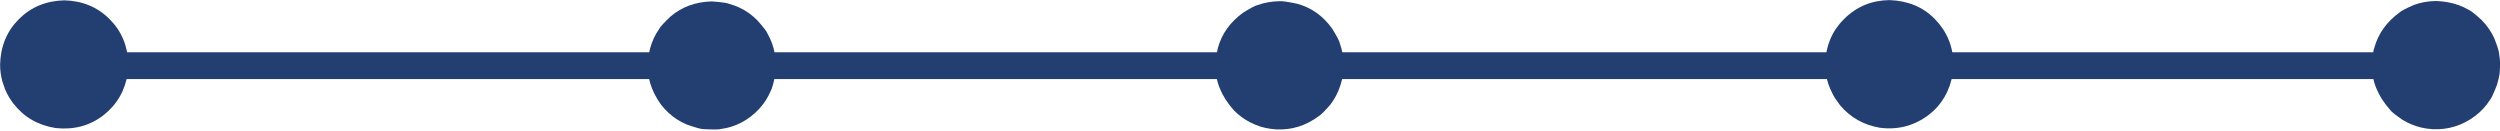
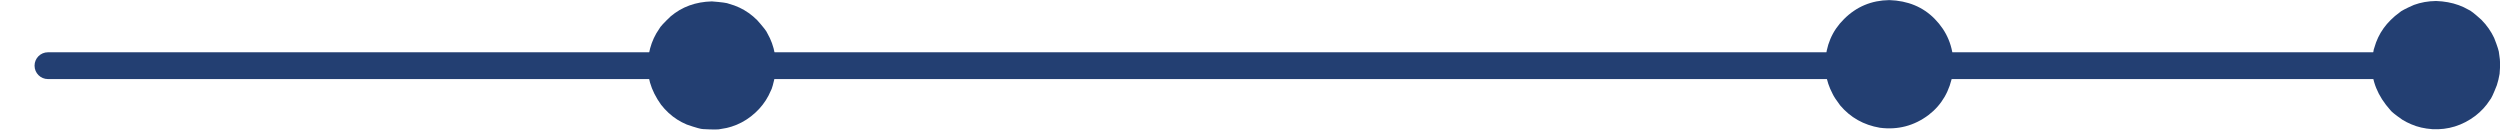
<svg xmlns="http://www.w3.org/2000/svg" fill="#233f72" height="25" preserveAspectRatio="xMidYMid meet" version="1" viewBox="727.6 654.9 475.7 25.0" width="475.7" zoomAndPan="magnify">
  <g>
    <g id="change1_2">
      <path d="M736.723,664.848L736.723,664.848L1194.608,664.848C1196.015,664.848,1197.156,665.989,1197.156,667.396C1197.156,668.804,1196.015,669.945,1194.608,669.945L1194.608,669.945L736.723,669.945C735.316,669.945,734.175,668.804,734.175,667.396C734.175,665.989,735.316,664.848,736.723,664.848 Z" />
    </g>
    <g id="change1_3">
-       <path d="M752.028,667.169L751.917,668.825Q751.125,673.83,747.281,676.83Q743.412,679.828,738.168,679.262Q733.163,678.47,730.162,674.626Q729.201,673.384,728.578,671.919L728.055,670.413Q727.624,668.859,727.619,667.169Q727.75,661.982,731.194,658.539Q734.637,655.095,739.824,654.964Q745.01,655.095,748.453,658.539Q751.897,661.982,752.028,667.169" />
-     </g>
+       </g>
    <g id="change1_6">
      <path d="M875.257,667.372L875.146,669.028Q874.574,671.721,874.279,672.142Q873.877,673.105,873.324,673.97Q872.219,675.699,870.511,677.033Q868.791,678.366,866.799,678.994Q865.804,679.308,864.74,679.446Q864.251,679.625,861.397,679.465Q860.779,679.471,858.283,678.598Q857.319,678.196,856.454,677.643Q854.725,676.538,853.391,674.829Q850.414,670.697,850.918,666.241Q851.14,664.022,852.016,662.147Q852.454,661.21,853.056,660.358Q853.264,659.869,855.21,658.017Q858.443,655.283,863.053,655.167Q865.859,655.383,866.317,655.622Q867.34,655.897,868.277,656.335Q870.152,657.211,871.683,658.742Q873.453,660.73,873.611,661.231Q874.13,662.125,874.487,663.106Q875.199,665.067,875.257,667.372" />
    </g>
    <g id="change1_4">
      <path d="M1099.31,667.122L1099.199,668.779Q1098.35,673.882,1094.564,676.784Q1090.436,679.875,1085.289,679.206Q1080.672,678.412,1077.746,674.952Q1076.632,673.476,1076.293,672.728Q1075.803,671.793,1075.485,670.843Q1074.85,668.942,1074.902,666.978Q1075.072,661.887,1078.484,658.524Q1082.023,654.989,1087.106,654.918Q1092.398,655.093,1095.736,658.493Q1099.224,662.043,1099.31,667.122" />
    </g>
    <g id="change1_5">
      <path d="M1203.335,667.294L1203.224,668.95Q1203.035,670.084,1202.701,671.11Q1201.74,673.578,1201.373,673.941Q1200.271,675.666,1198.588,676.956Q1194.919,679.703,1190.445,679.48Q1188.183,679.321,1186.424,678.552Q1185.523,678.178,1184.706,677.673Q1182.735,676.294,1182.441,675.86Q1178.798,671.788,1178.927,667.149Q1179.161,664.396,1179.4,663.947Q1179.678,662.944,1180.116,662.026Q1180.992,660.19,1182.508,658.696Q1183.295,657.91,1184.158,657.296Q1184.541,656.882,1186.917,655.837Q1188.871,655.121,1191.13,655.09Q1193.483,655.168,1195.449,655.882Q1196.432,656.24,1197.318,656.756Q1197.822,656.915,1199.76,658.664Q1201.31,660.242,1202.189,662.122Q1203.14,664.538,1203.128,665.112Q1203.316,666.165,1203.335,667.294" />
    </g>
    <g id="change1_1">
-       <path d="M983.283,667.334L983.172,668.99Q982.794,671.258,981.836,673.092Q981.358,674.009,980.734,674.816Q979.047,676.741,978.536,676.996Q974.867,679.743,970.393,679.52Q968.131,679.361,966.372,678.592Q965.471,678.218,964.654,677.713L963.857,677.174Q963.082,676.603,962.389,675.9Q958.746,671.828,958.875,667.189Q958.793,666.57,959.348,663.987Q959.626,662.984,960.064,662.066Q960.94,660.23,962.456,658.736Q963.243,657.95,964.105,657.336Q966.329,655.949,966.865,655.877Q968.819,655.161,971.078,655.13Q971.727,655.05,974.389,655.605Q975.421,655.882,976.355,656.319Q978.225,657.193,979.708,658.704Q980.483,659.493,981.09,660.358Q982.461,662.585,982.534,663.121Q983.244,665.077,983.283,667.334" />
-     </g>
+       </g>
  </g>
</svg>